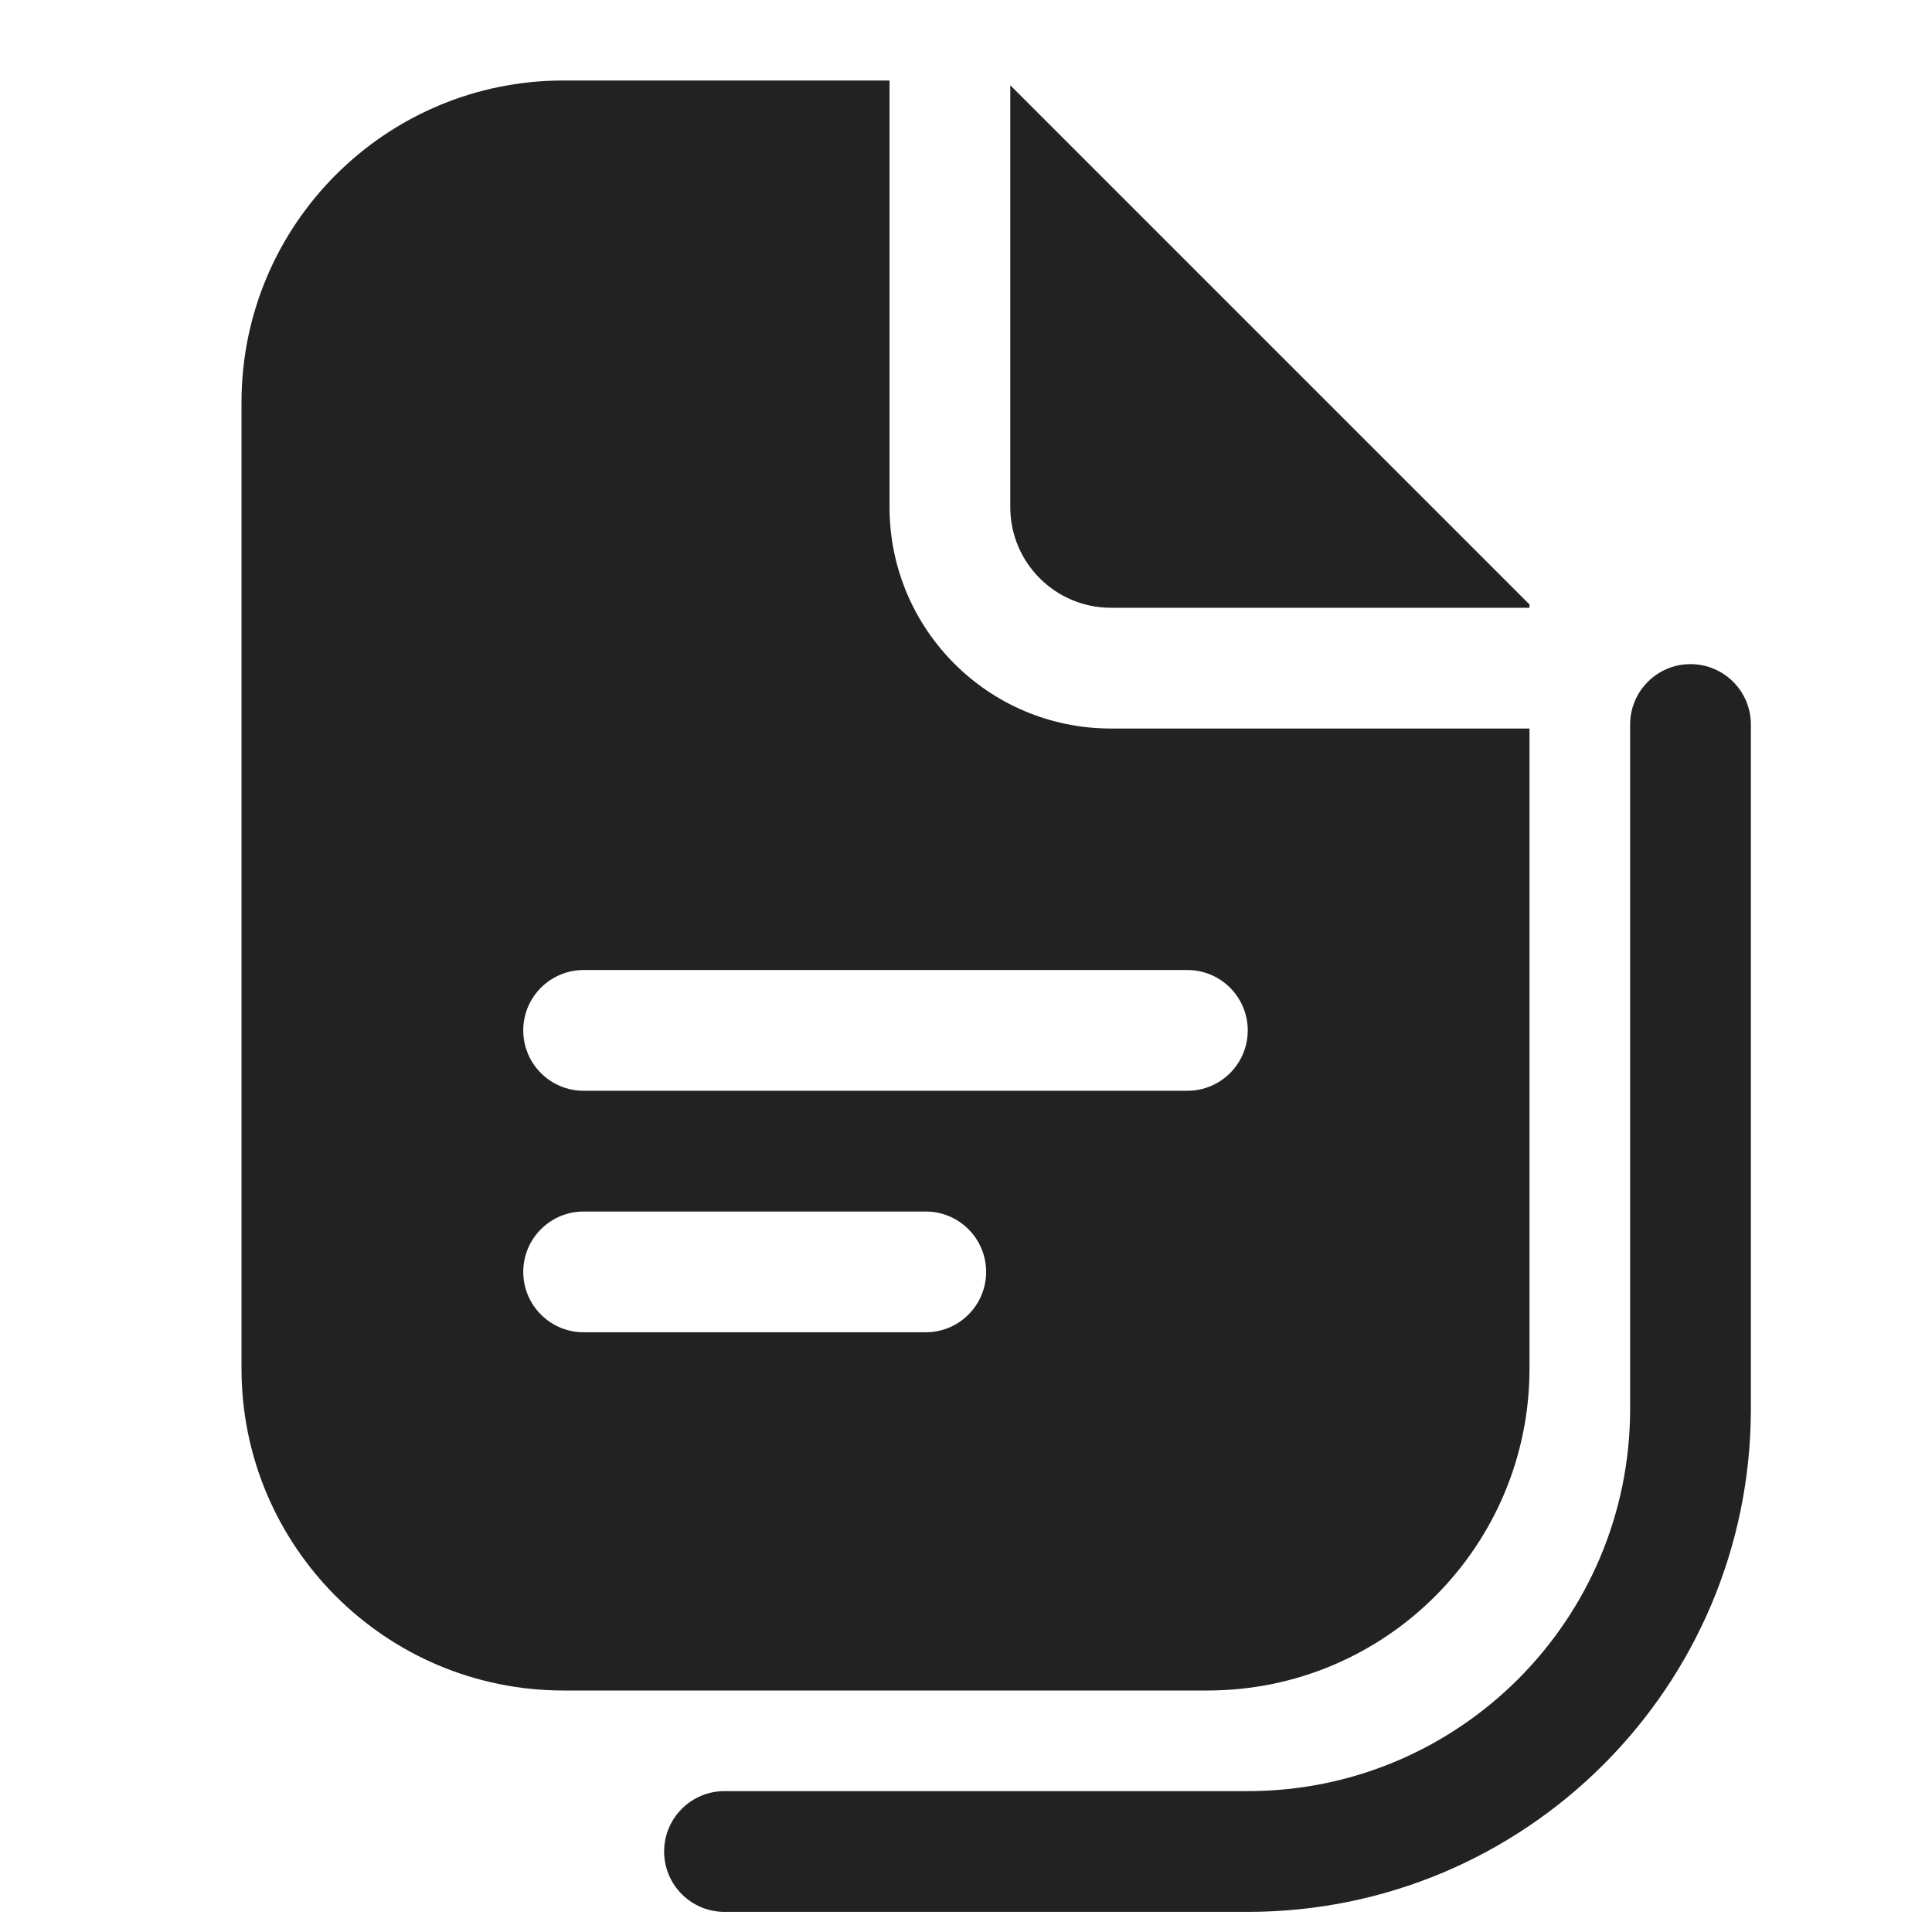
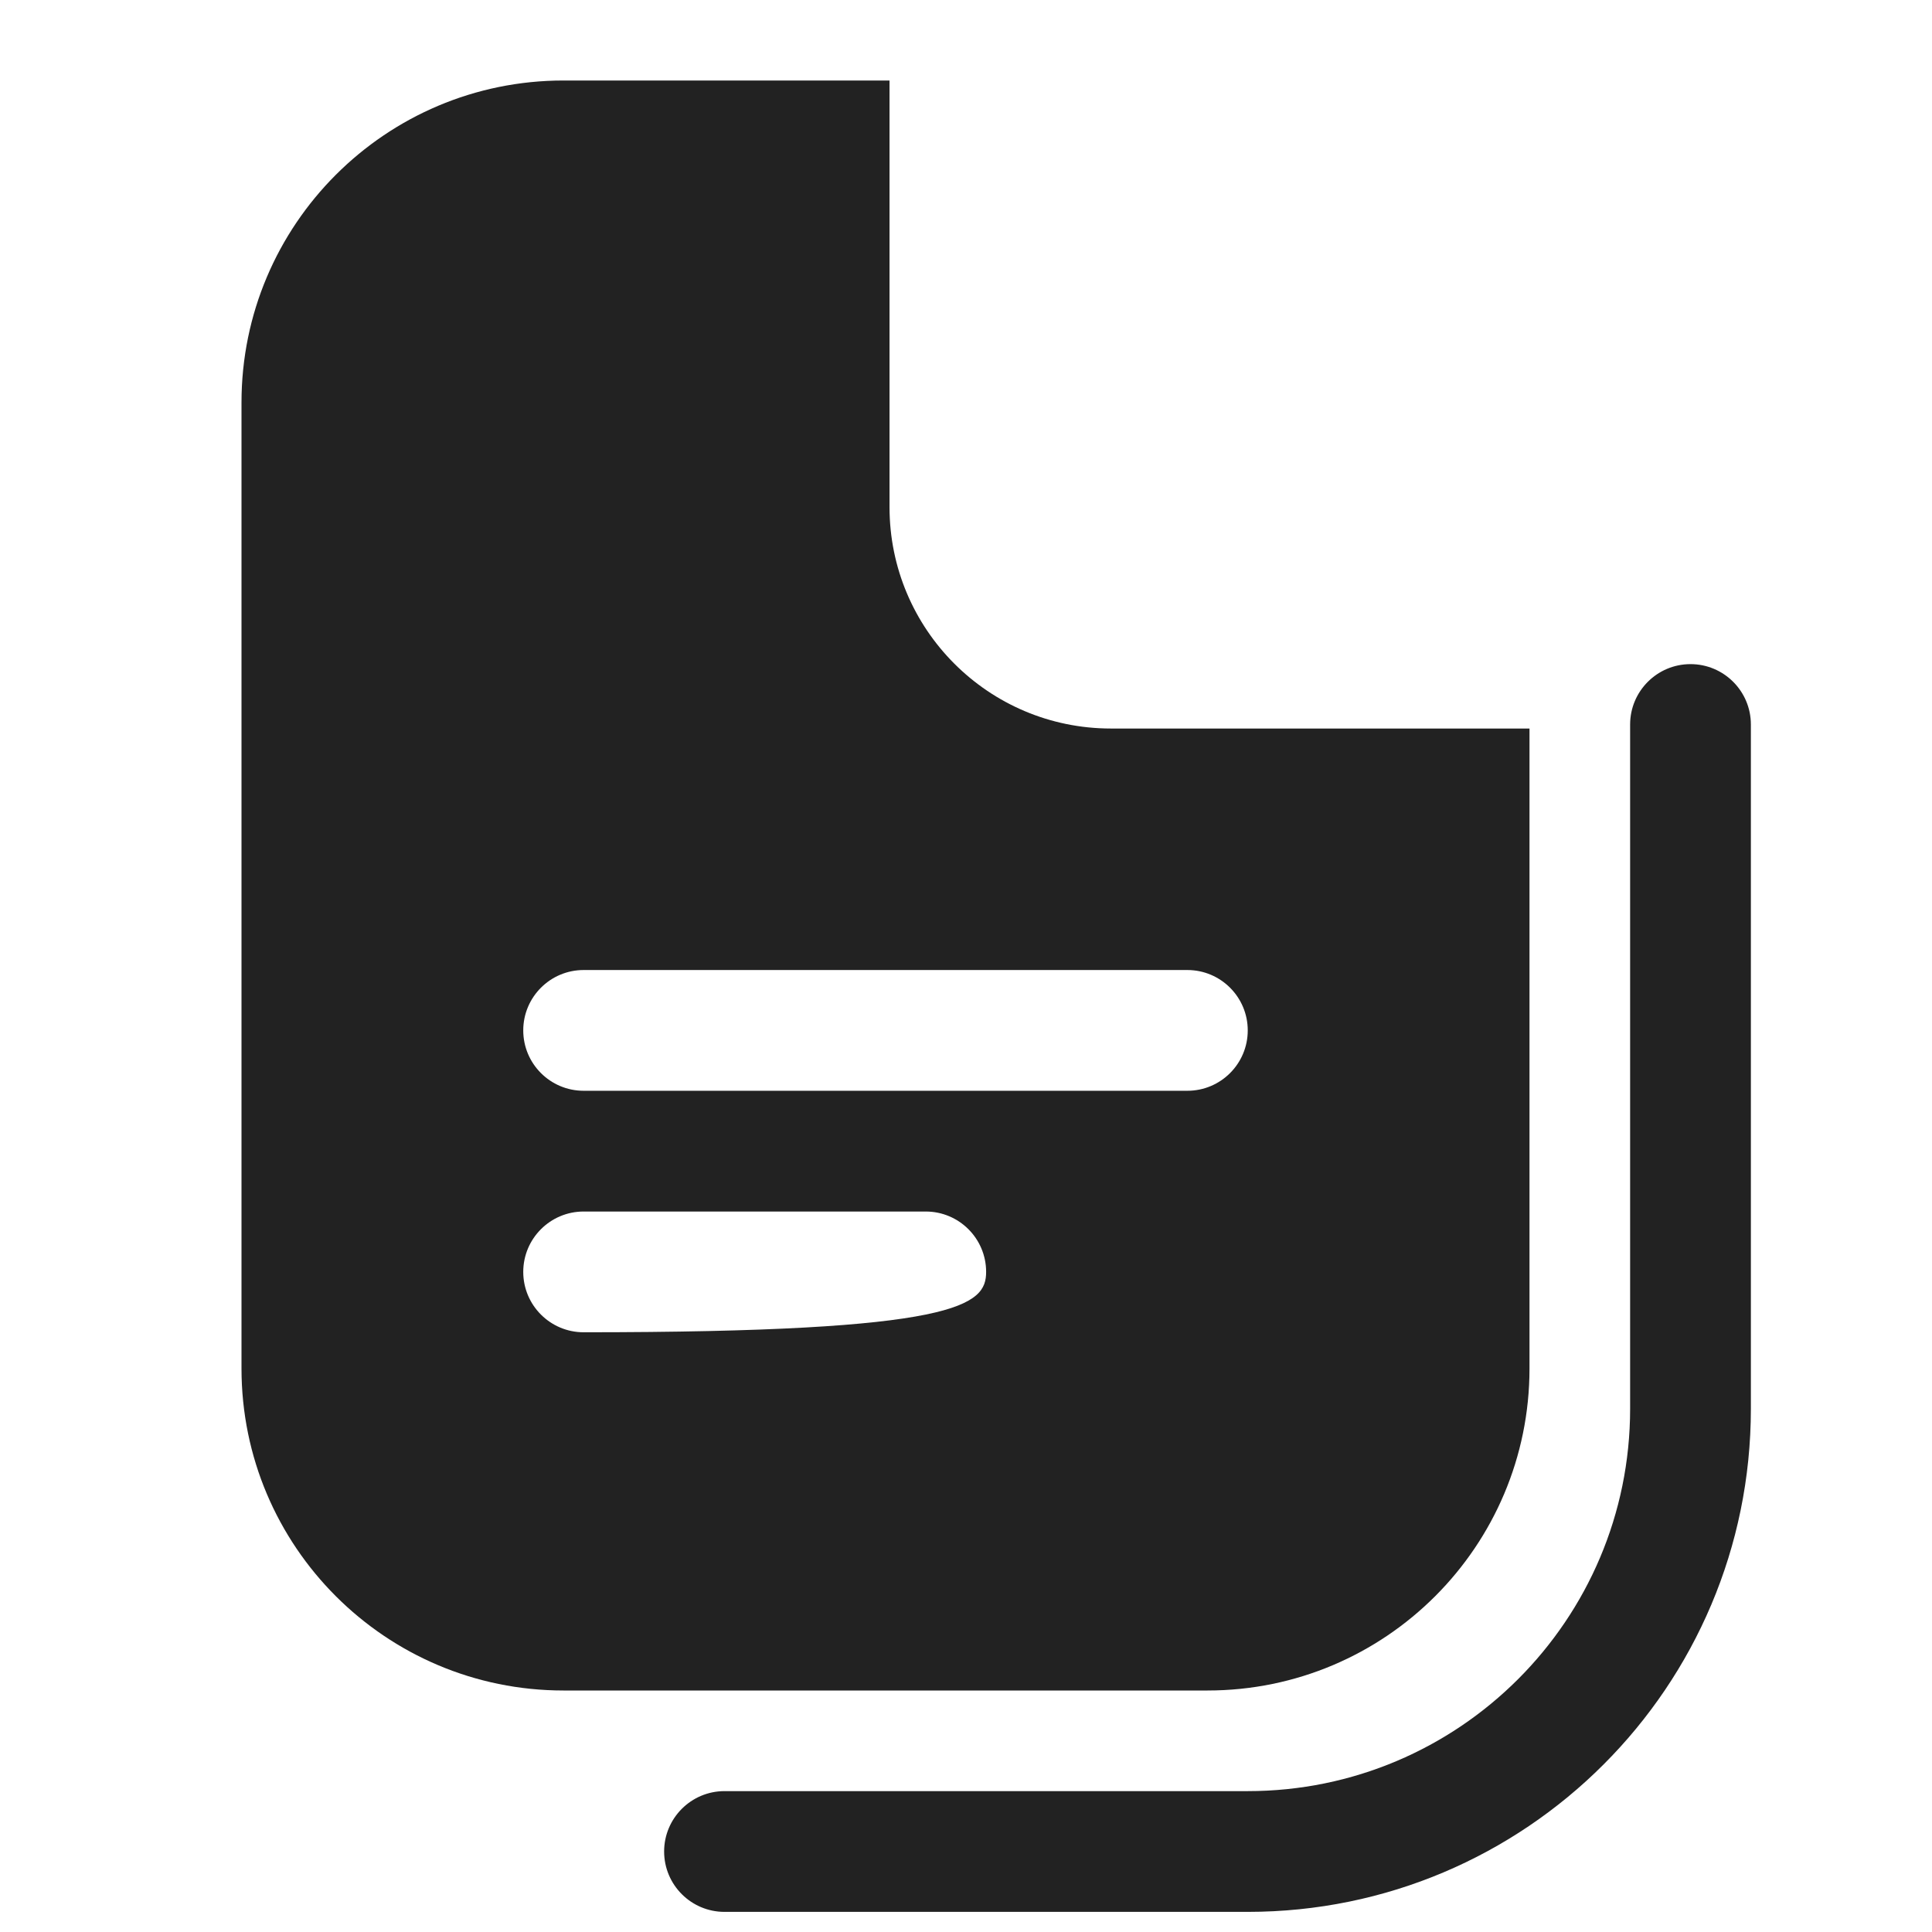
<svg xmlns="http://www.w3.org/2000/svg" width="24" height="24" viewBox="0 0 24 24" fill="none">
-   <path fill-rule="evenodd" clip-rule="evenodd" d="M7 1H11.05V6.3C11.05 7.819 12.281 9.05 13.8 9.05H19V17C19 19.209 17.209 21 15 21H7C4.791 21 3 19.209 3 17V5C3 2.791 4.791 1 7 1ZM7.25 15.05C6.836 15.05 6.5 15.386 6.5 15.8C6.5 16.214 6.836 16.55 7.25 16.55H11.5C11.914 16.55 12.25 16.214 12.25 15.8C12.25 15.386 11.914 15.05 11.5 15.05H7.25ZM6.5 12.8C6.5 12.386 6.836 12.05 7.25 12.05H14.75C15.164 12.05 15.5 12.386 15.5 12.8C15.5 13.214 15.164 13.55 14.75 13.55H7.25C6.836 13.55 6.5 13.214 6.5 12.8Z" fill="#222222" />
-   <path d="M19 7.509V7.55H13.8C13.11 7.55 12.55 6.99 12.55 6.3V1.059L19 7.509Z" fill="#222222" />
+   <path fill-rule="evenodd" clip-rule="evenodd" d="M7 1H11.05V6.3C11.05 7.819 12.281 9.05 13.8 9.05H19V17C19 19.209 17.209 21 15 21H7C4.791 21 3 19.209 3 17V5C3 2.791 4.791 1 7 1ZM7.25 15.05C6.836 15.05 6.5 15.386 6.5 15.8C6.5 16.214 6.836 16.55 7.25 16.55C11.914 16.55 12.25 16.214 12.25 15.8C12.25 15.386 11.914 15.05 11.5 15.05H7.25ZM6.5 12.8C6.5 12.386 6.836 12.05 7.25 12.05H14.75C15.164 12.05 15.5 12.386 15.5 12.8C15.5 13.214 15.164 13.55 14.75 13.55H7.25C6.836 13.55 6.5 13.214 6.5 12.8Z" fill="#222222" />
  <path d="M21.75 9C21.75 8.586 21.414 8.25 21 8.25C20.586 8.25 20.25 8.586 20.25 9V17.5C20.25 20.123 18.123 22.25 15.5 22.25H9C8.586 22.25 8.25 22.586 8.25 23C8.25 23.414 8.586 23.75 9 23.75H15.5C18.952 23.75 21.75 20.952 21.75 17.5V9Z" fill="#222222" />
</svg>